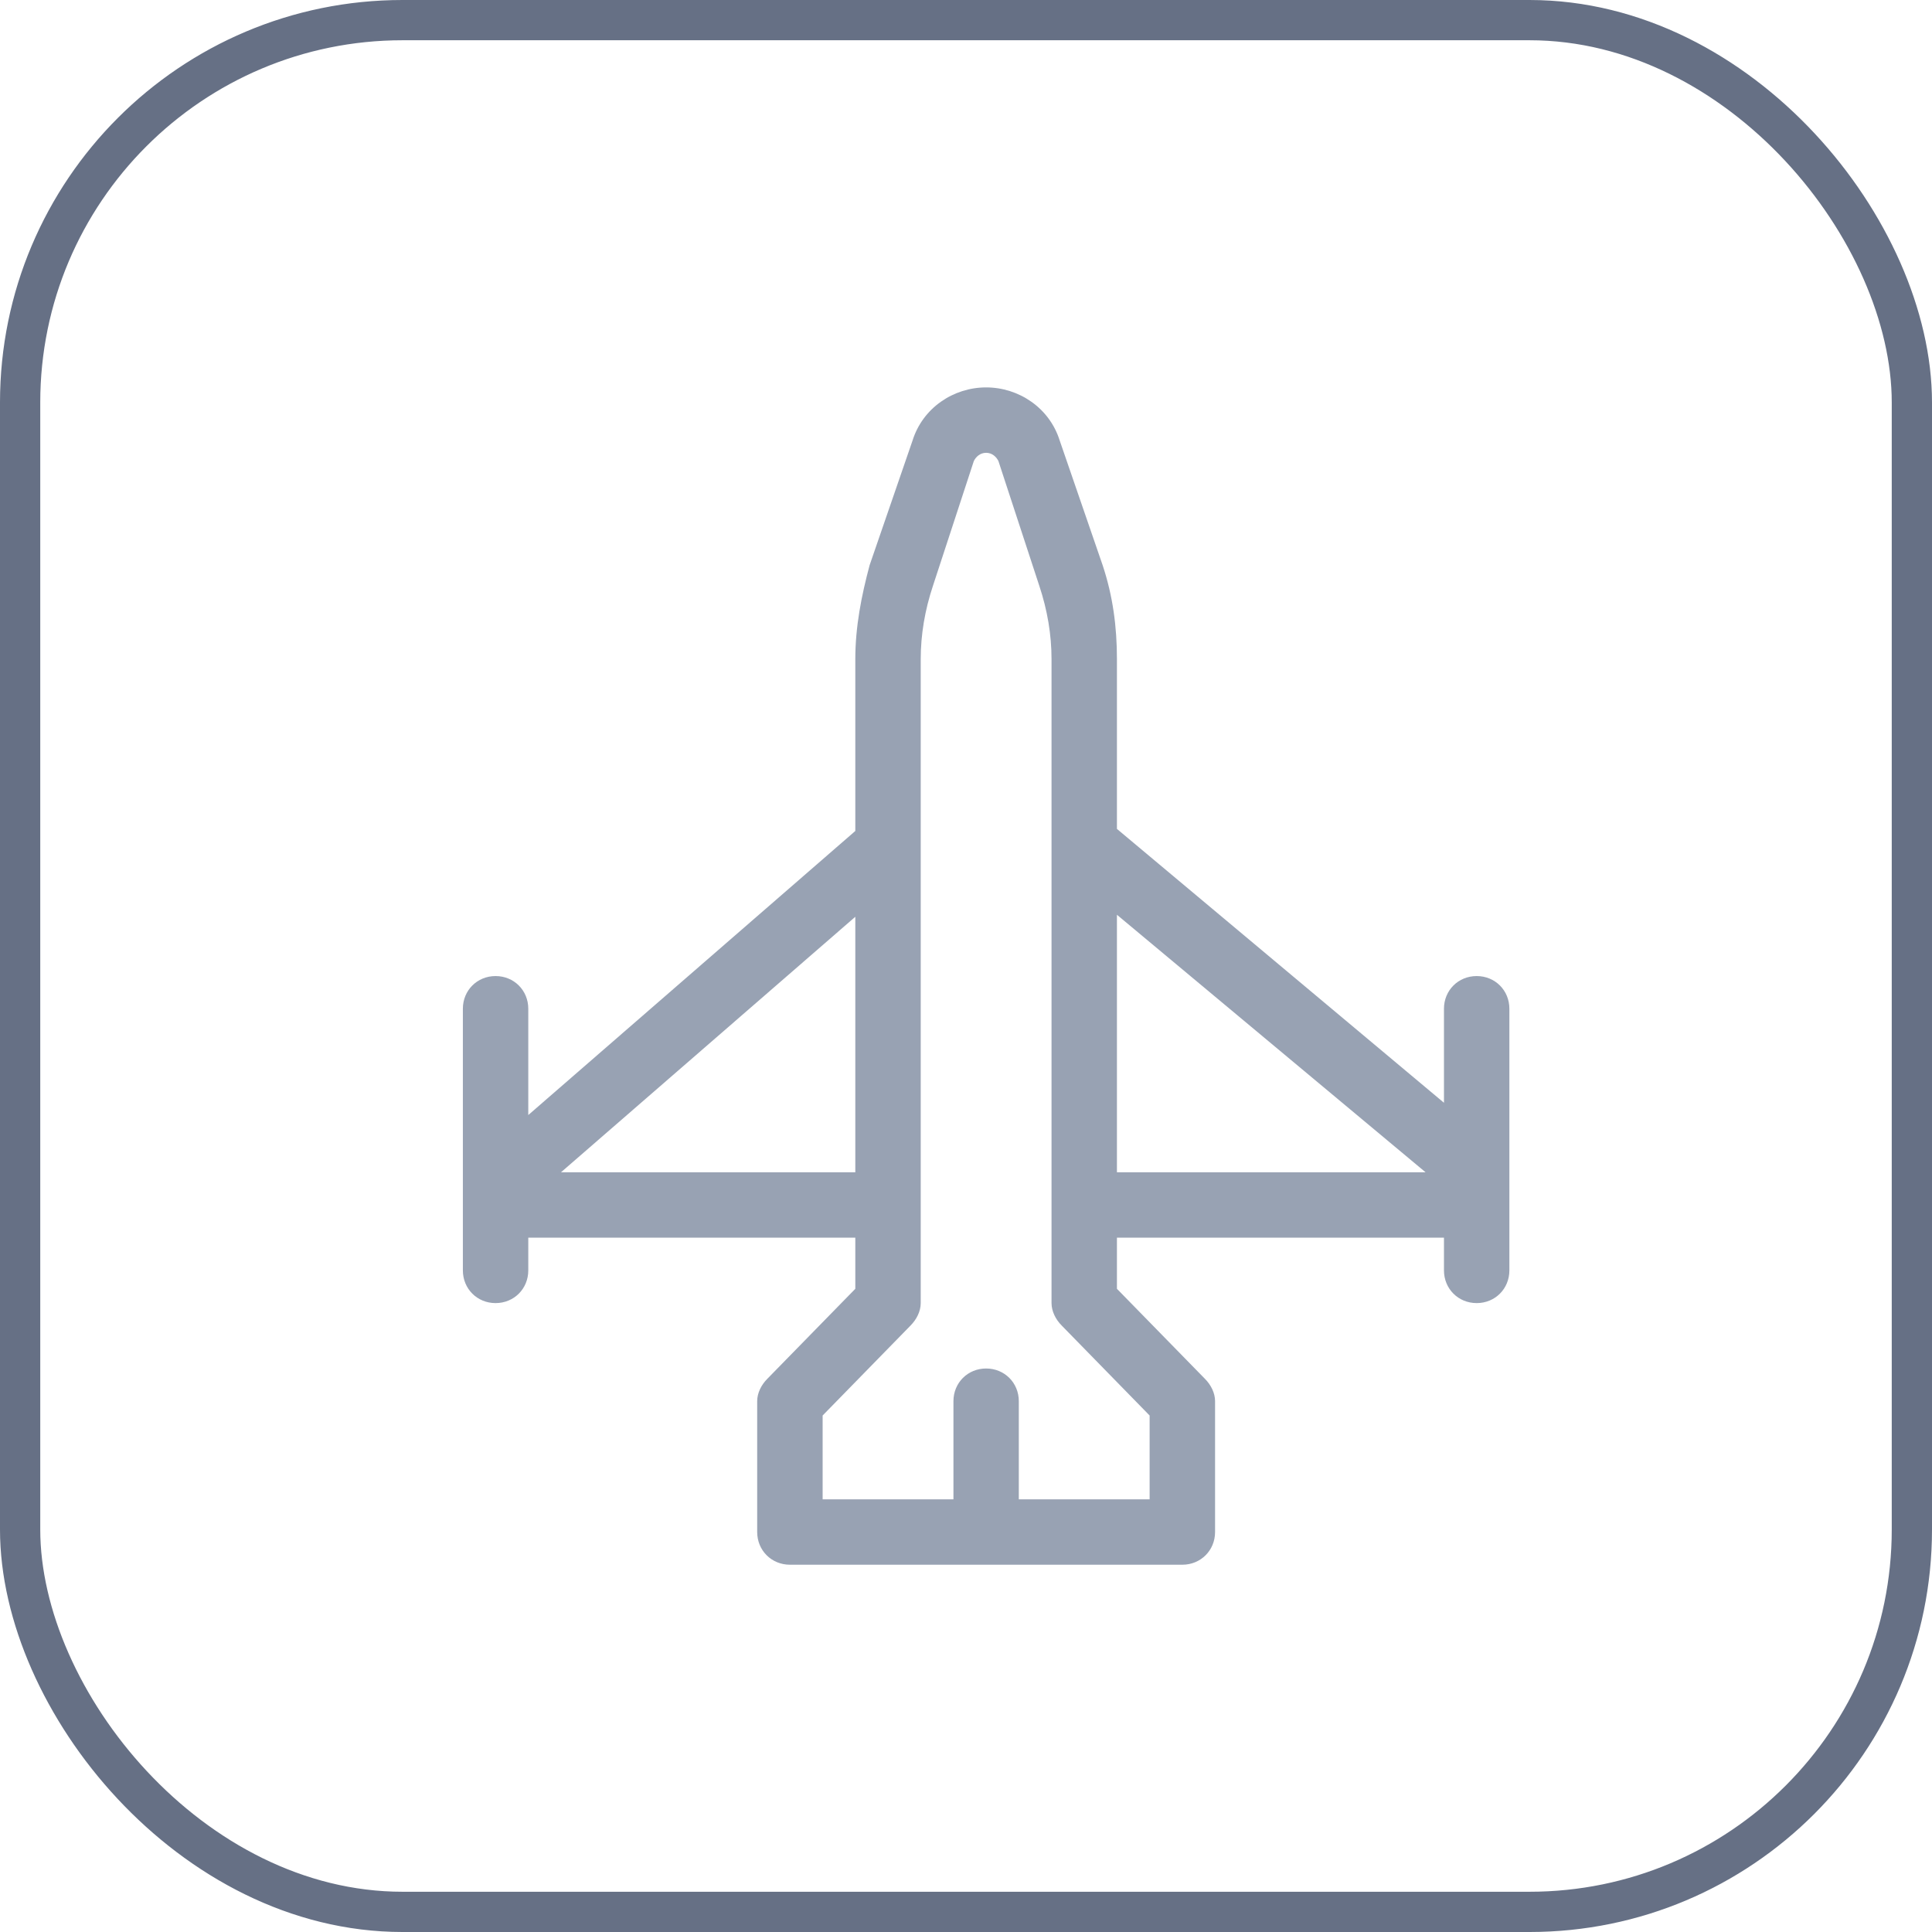
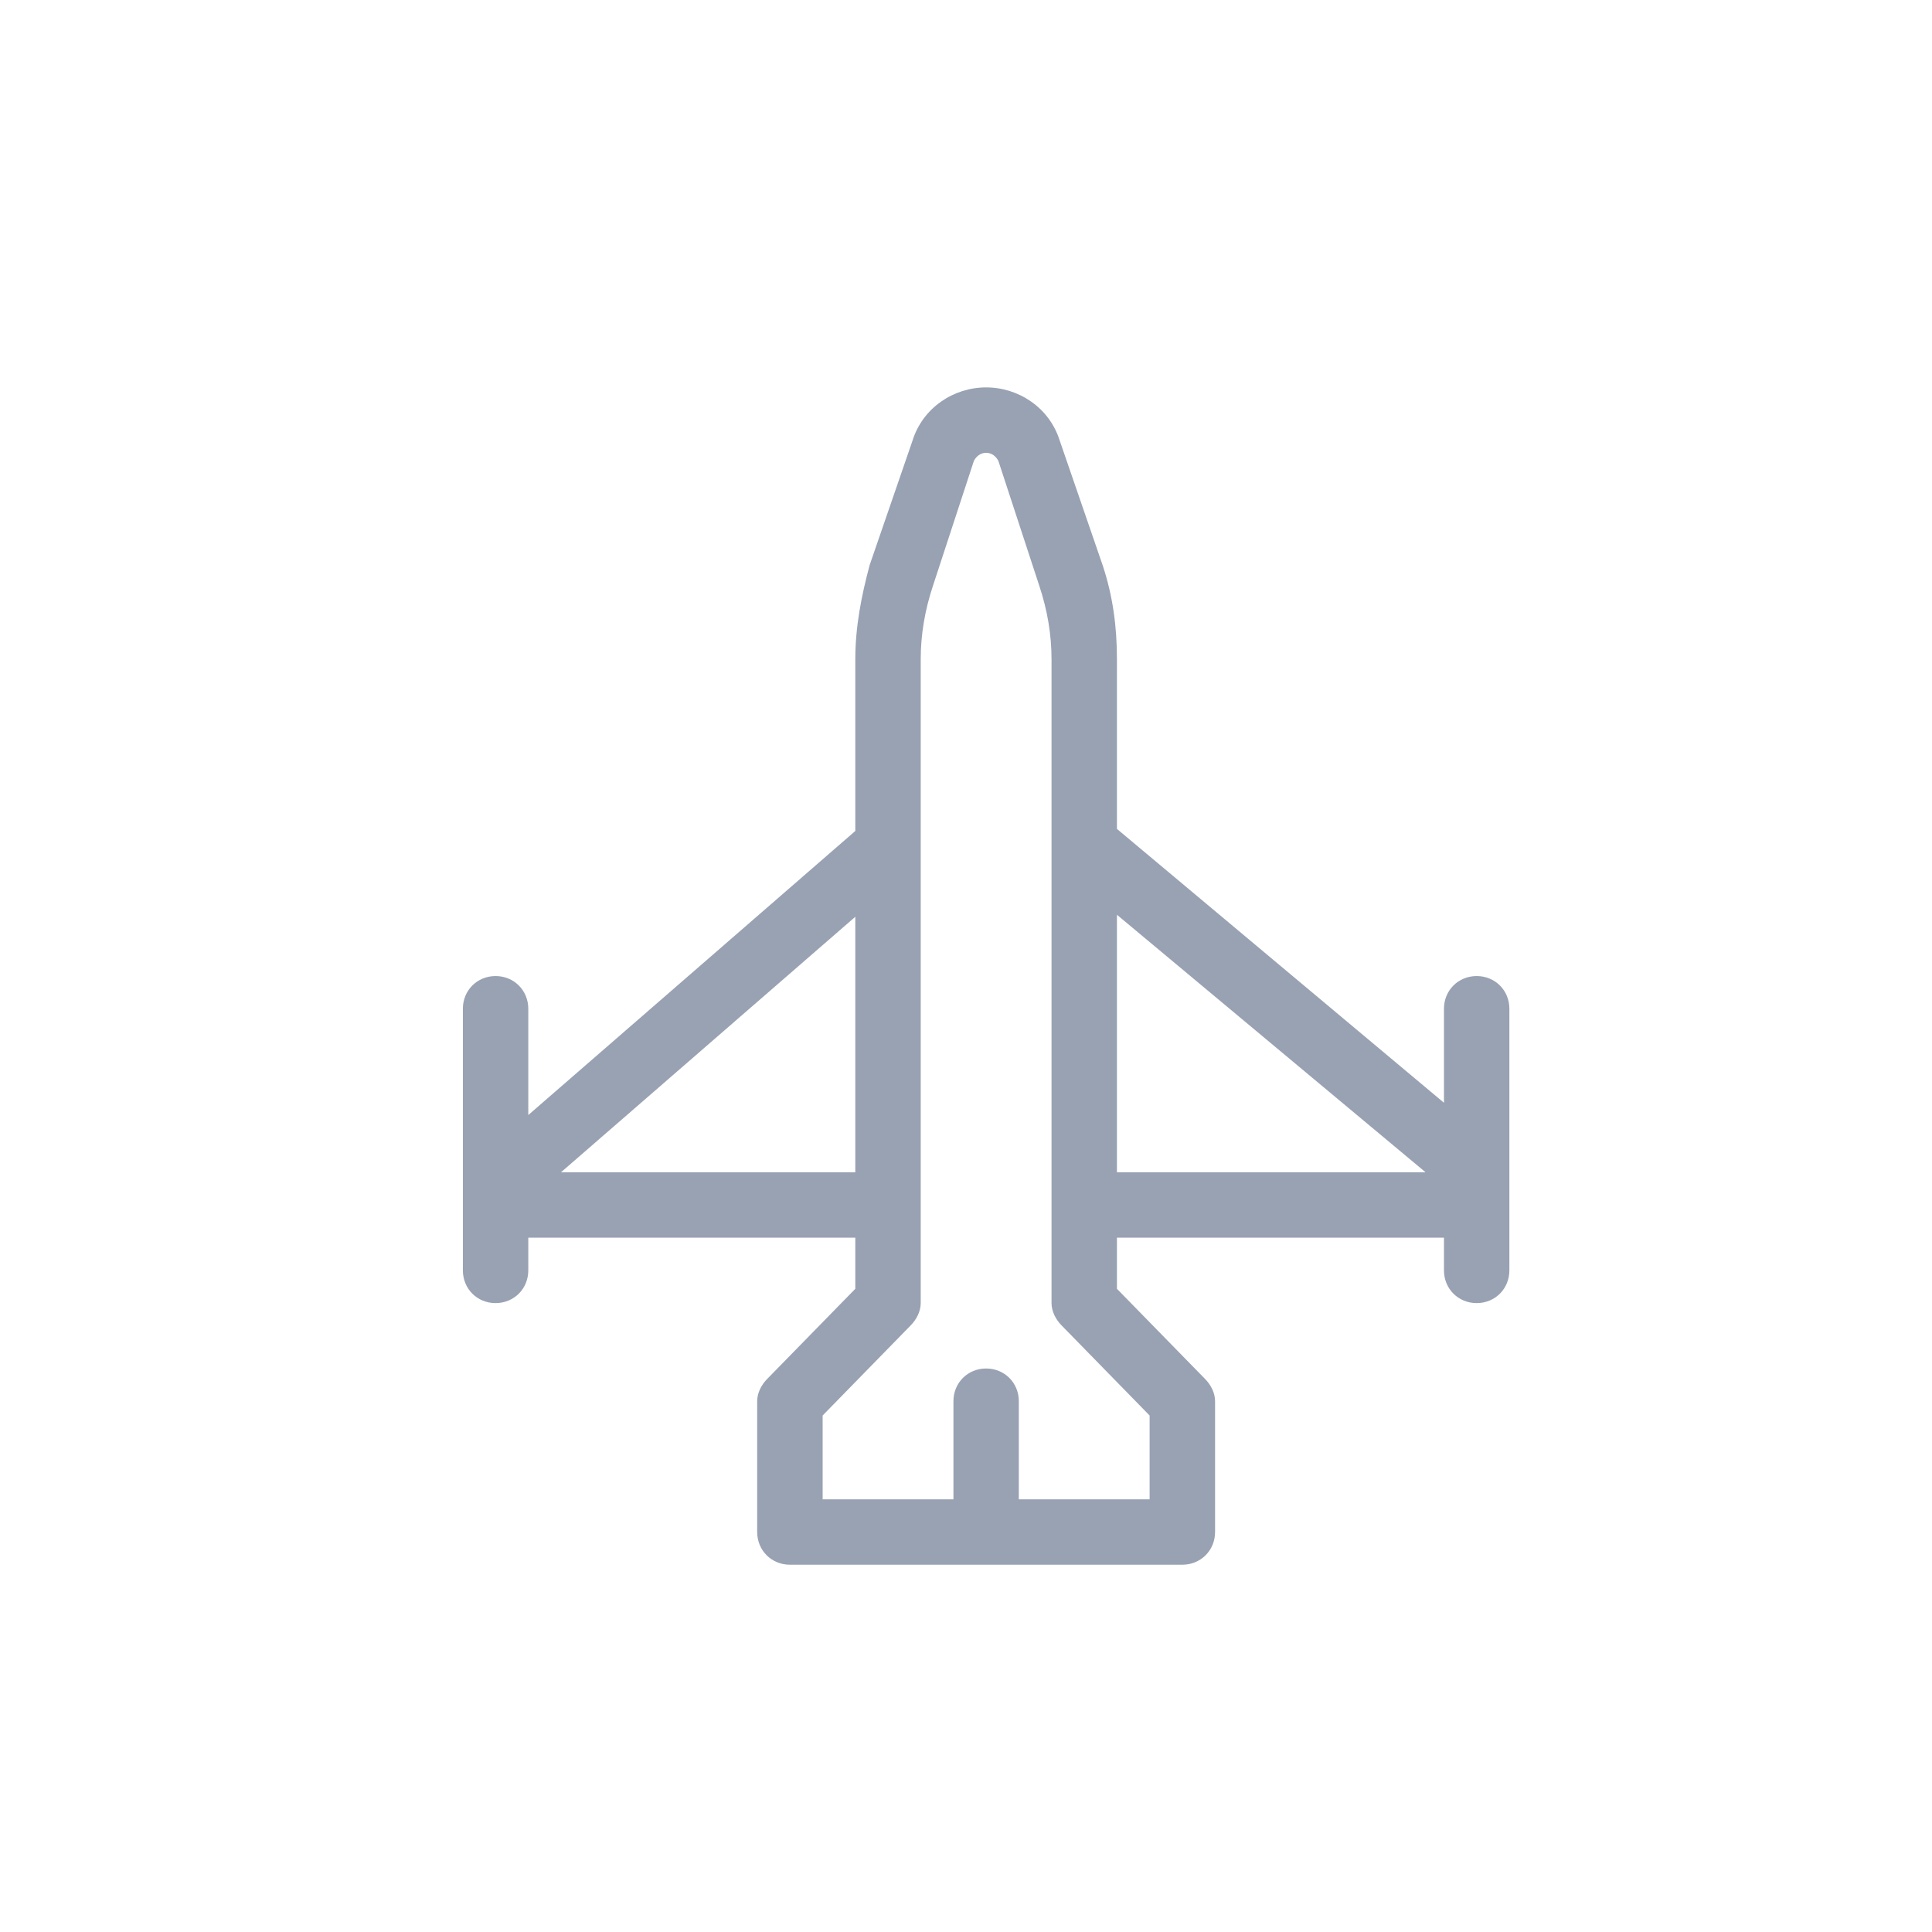
<svg xmlns="http://www.w3.org/2000/svg" width="48" height="48" viewBox="0 0 48 48" fill="none">
-   <rect x="0.5" y="0.5" width="47" height="47" rx="9.5" stroke="#667085" />
  <path d="M12.312 32.375C11.855 32.375 11.5 32.02 11.5 31.562V25.062C11.5 24.605 11.855 24.25 12.312 24.25C12.77 24.25 13.125 24.605 13.125 25.062V27.703L21.25 20.645V16.379C21.25 15.566 21.402 14.805 21.605 14.043L22.672 10.945C22.926 10.133 23.688 9.625 24.5 9.625C25.312 9.625 26.074 10.133 26.328 10.945L27.395 14.043C27.648 14.805 27.75 15.566 27.75 16.379V20.594L35.875 27.398V25.062C35.875 24.605 36.23 24.25 36.688 24.25C37.145 24.25 37.5 24.605 37.5 25.062V31.562C37.5 32.02 37.145 32.375 36.688 32.375C36.23 32.375 35.875 32.02 35.875 31.562V30.75H27.75V32.02L29.934 34.254C30.086 34.406 30.188 34.609 30.188 34.812V38.062C30.188 38.52 29.832 38.875 29.375 38.875H19.625C19.168 38.875 18.812 38.52 18.812 38.062V34.812C18.812 34.609 18.914 34.406 19.066 34.254L21.25 32.02V30.75H13.125V31.562C13.125 32.02 12.77 32.375 12.312 32.375ZM21.25 29.125V22.777L13.938 29.125H21.25ZM27.75 29.125H35.418L27.75 22.727V29.125ZM25.312 37.25H28.562V35.168L26.379 32.934C26.227 32.781 26.125 32.578 26.125 32.375V16.379C26.125 15.77 26.023 15.16 25.82 14.551L24.805 11.453C24.754 11.352 24.652 11.25 24.5 11.25C24.348 11.25 24.246 11.352 24.195 11.453L23.18 14.551C22.977 15.16 22.875 15.77 22.875 16.379V32.375C22.875 32.578 22.773 32.781 22.621 32.934L20.438 35.168V37.25H23.688V34.812C23.688 34.355 24.043 34 24.5 34C24.957 34 25.312 34.355 25.312 34.812V37.25Z" fill="#98A2B3" />
</svg>